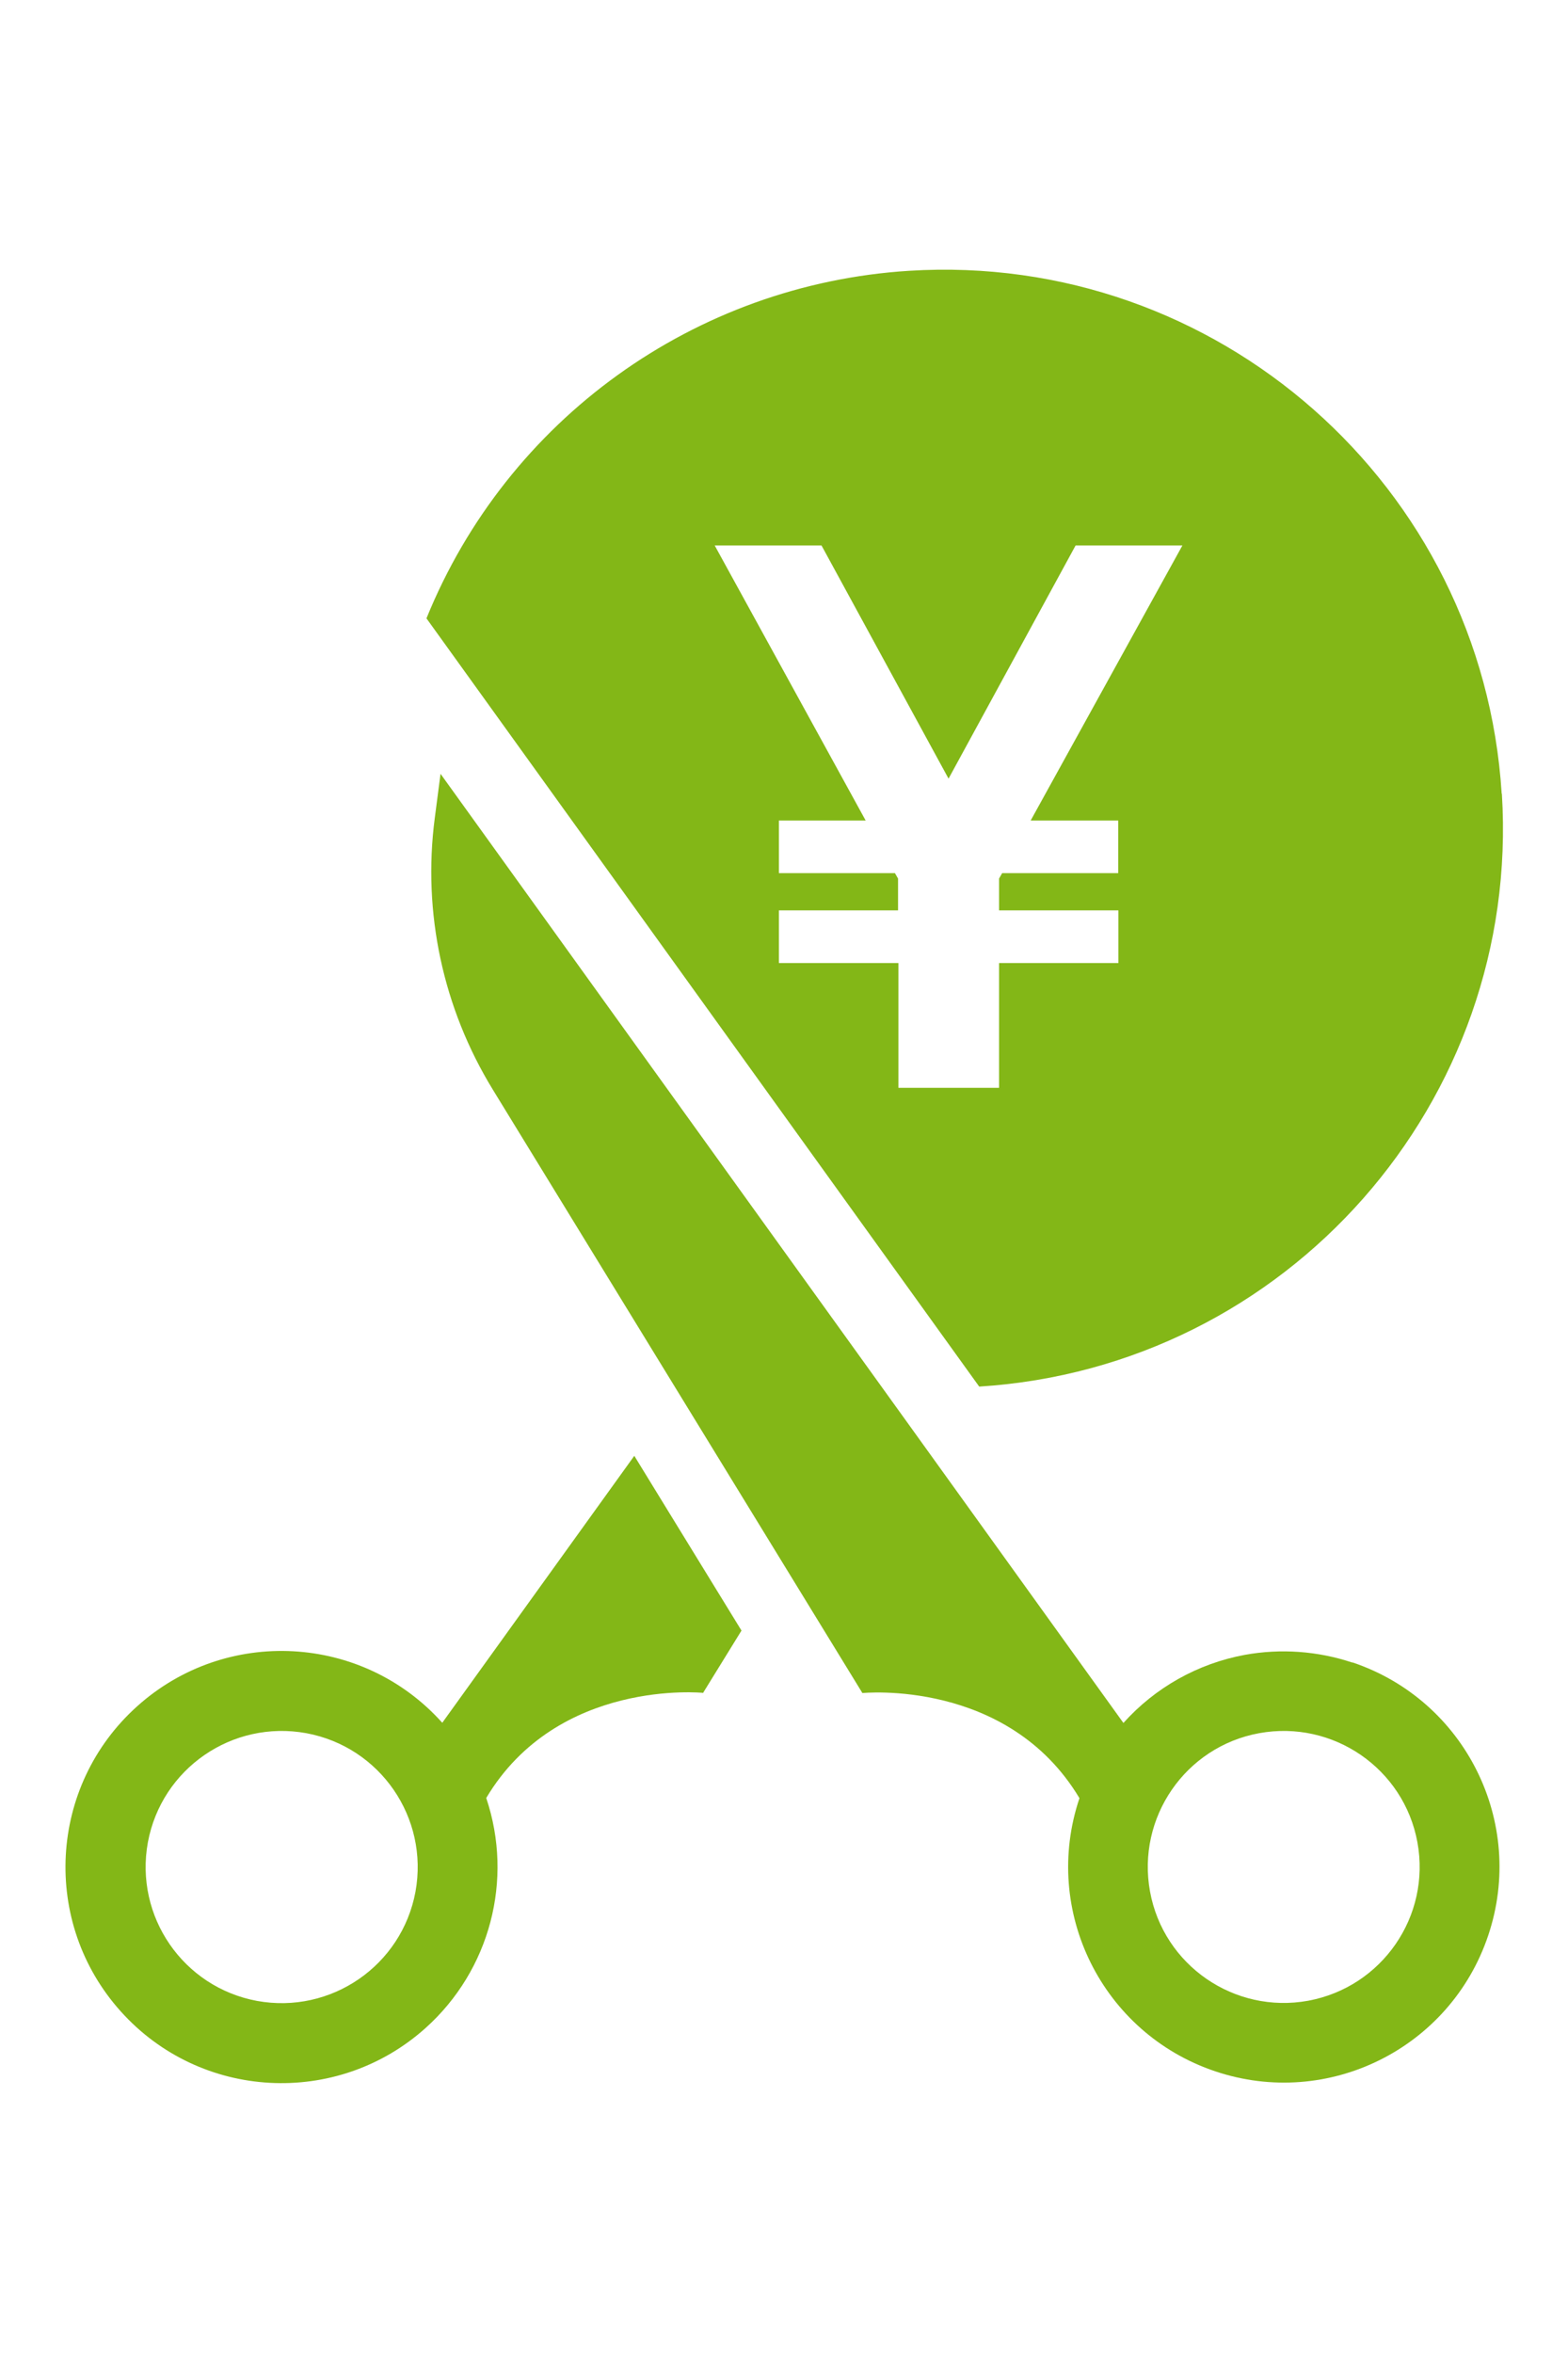
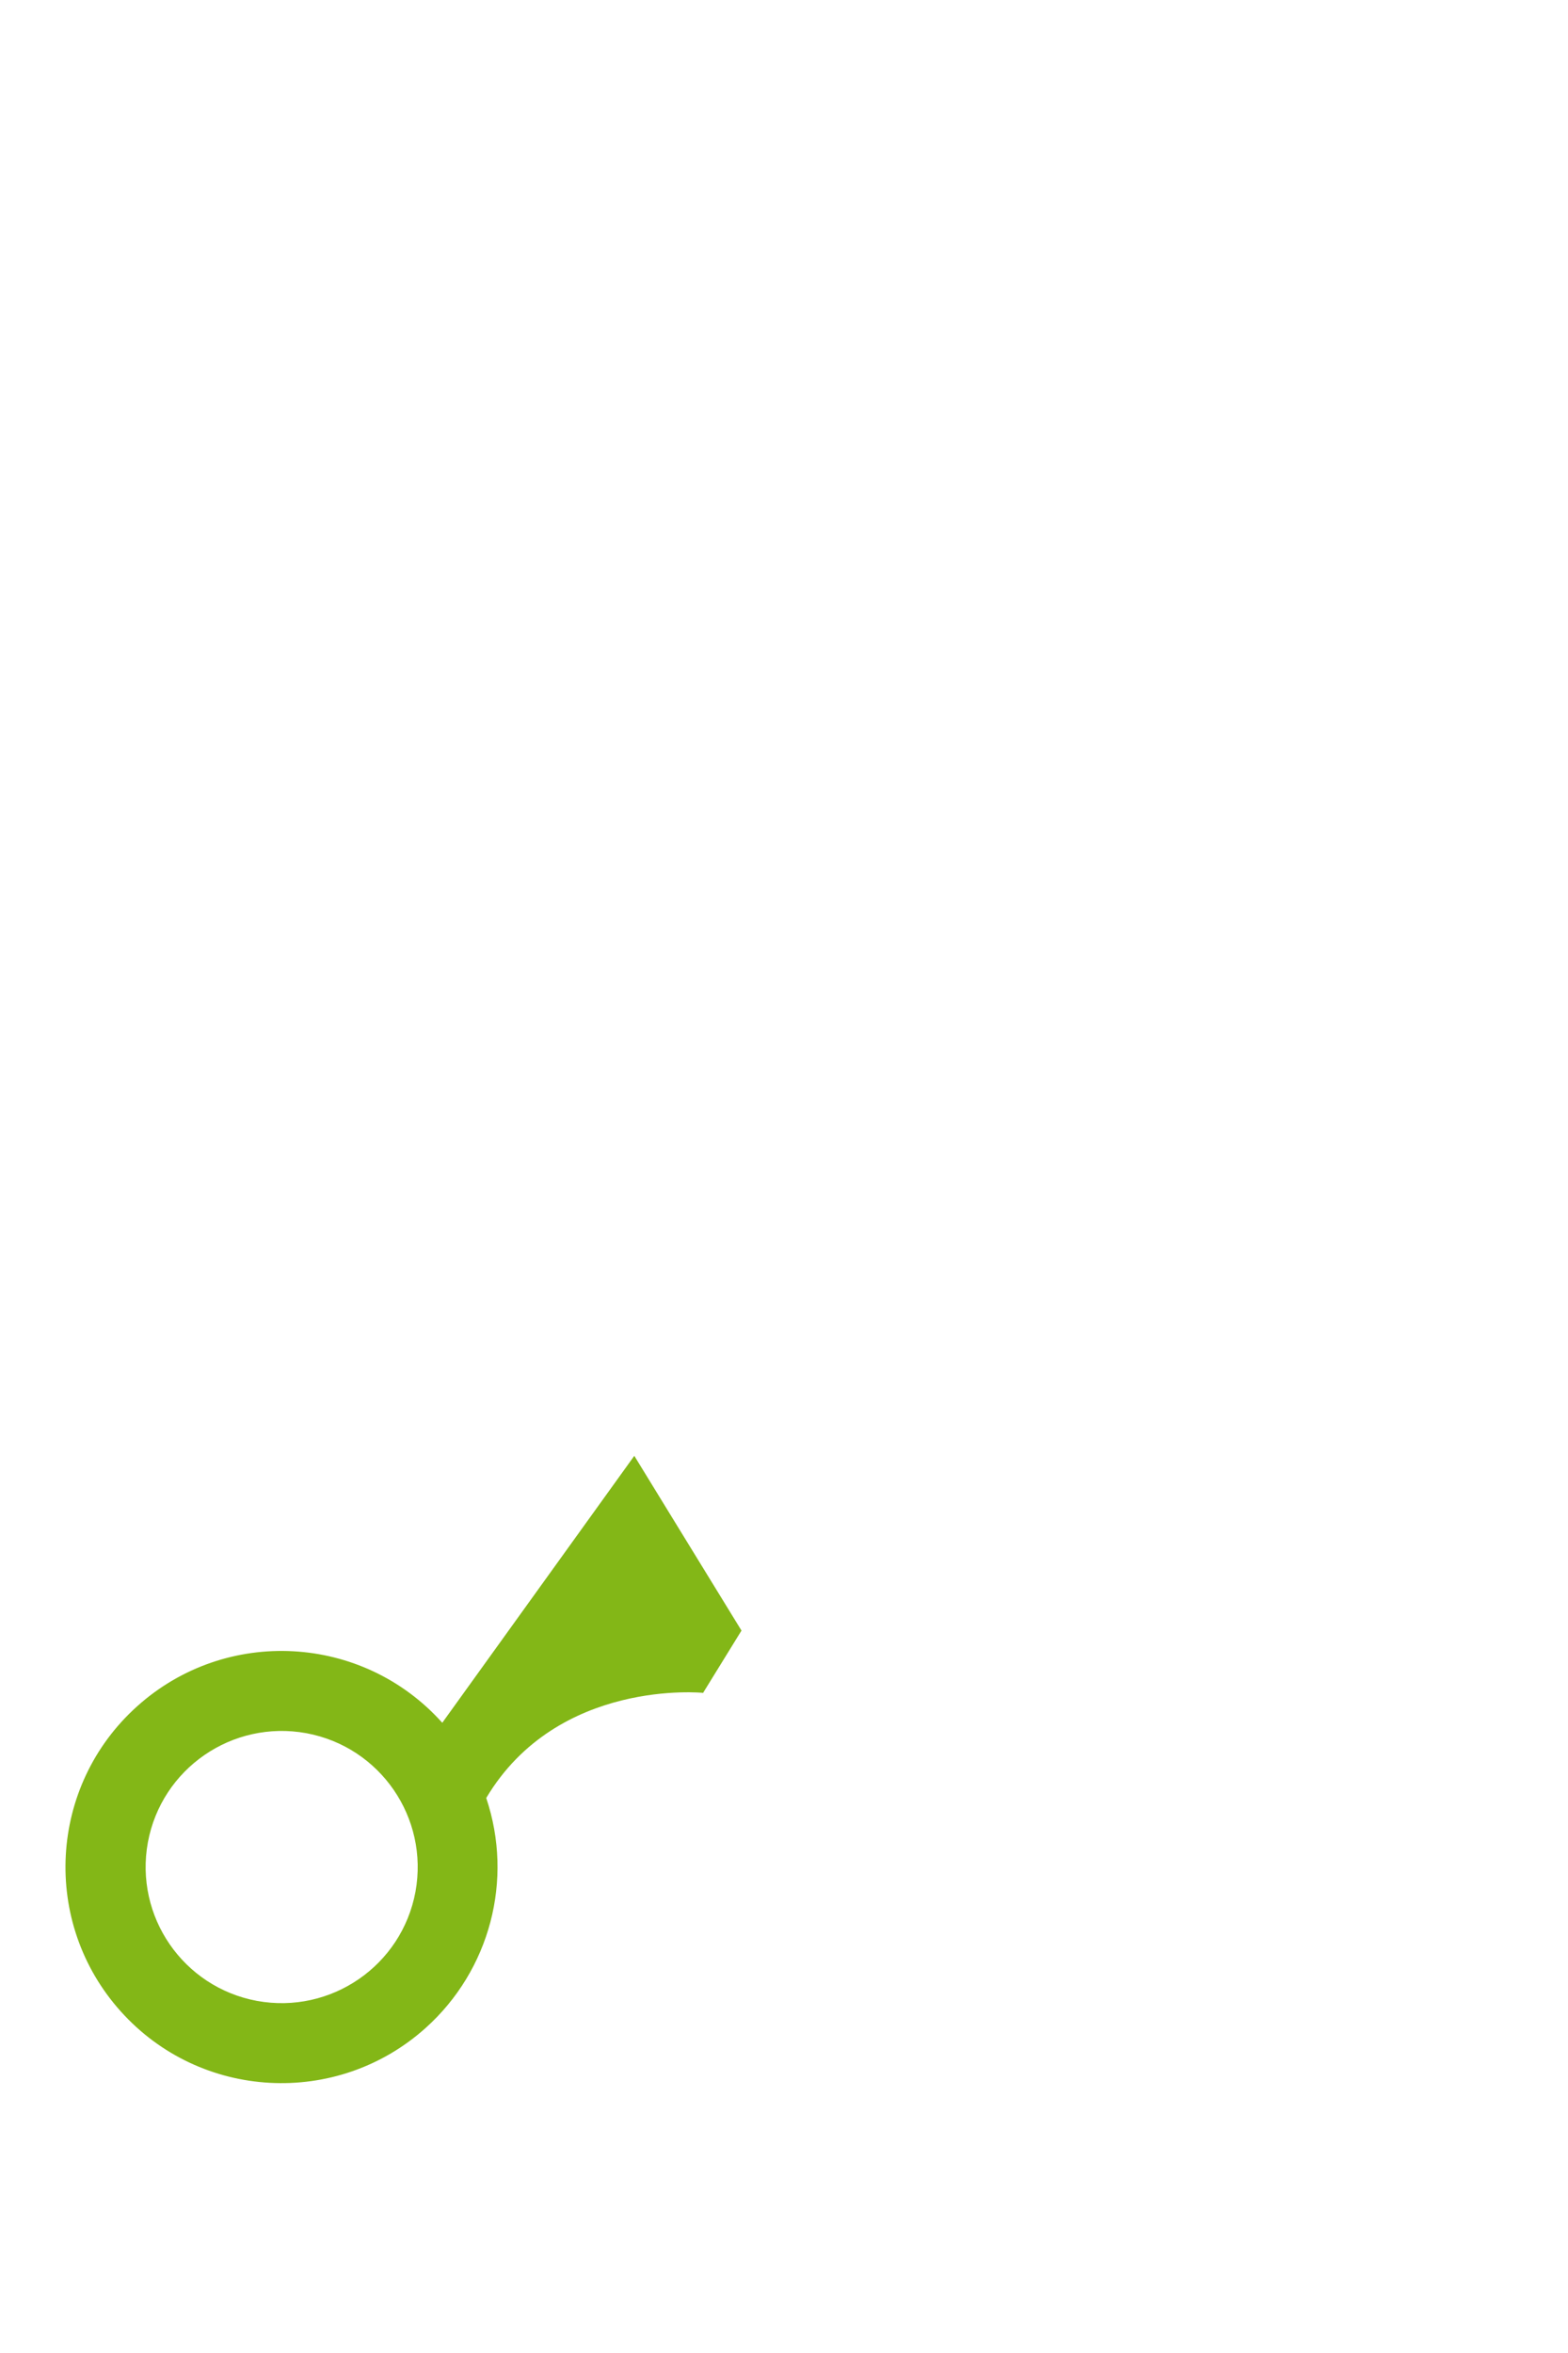
<svg xmlns="http://www.w3.org/2000/svg" id="_レイヤー_2" viewBox="0 0 81.33 122">
  <defs>
    <style>.cls-1{fill:none;}.cls-2{fill:#83b717;}</style>
  </defs>
  <g id="top">
    <rect class="cls-1" width="81.33" height="122" />
-     <path class="cls-2" d="M77.89,41.15c-1-15.97-14.77-28.11-30.74-27.11-11.11.7-20.84,7.7-25.03,18.02l28.67,39.83c15.97-1,28.11-14.77,27.11-30.74ZM40.4,49.93v-2.73h6.18v-1.65l-.16-.28h-6.02v-2.73h4.5l-7.83-14.26h5.54l6.59,12.09,6.59-12.09h5.54l-7.87,14.26h4.54v2.73h-6.02l-.16.28v1.65h6.19v2.73h-6.19v6.47h-5.22v-6.47h-6.18Z" />
-     <path class="cls-2" d="M70.15,86.2c-1.8-.6-3.72-.74-5.59-.4-2.43.45-4.64,1.69-6.29,3.53l-10.98-15.26-6.84-9.5-17.6-24.45-.3,2.3c-.64,4.9.43,9.86,3.01,14.07l11.88,19.39,7.28,11.88v.02s7.55-.77,11.27,5.45c-1.97,5.85,1.18,12.19,7.04,14.16,5.85,1.97,12.19-1.18,14.16-7.04,1.97-5.85-1.18-12.19-7.04-14.16ZM67.86,103.73c-3.83.7-7.51-1.83-8.21-5.66-.7-3.83,1.83-7.51,5.66-8.21,3.83-.7,7.51,1.83,8.21,5.66.7,3.83-1.83,7.5-5.66,8.21Z" />
    <path class="cls-2" d="M32.9,75.48l-9.96,13.84c-4.13-4.61-11.22-4.99-15.82-.86-4.61,4.13-4.99,11.22-.86,15.82,4.13,4.61,11.22,4.99,15.82.86,3.33-2.99,4.57-7.67,3.14-11.92,3.71-6.22,11.26-5.45,11.26-5.45v-.02s1.98-3.21,1.98-3.21l-3.72-6.06-1.84-3ZM21.55,98.08c-.71,3.83-4.38,6.36-8.22,5.66-3.83-.71-6.36-4.38-5.66-8.22.71-3.83,4.38-6.36,8.22-5.66,3.83.71,6.36,4.38,5.66,8.22Z" />
  </g>
</svg>